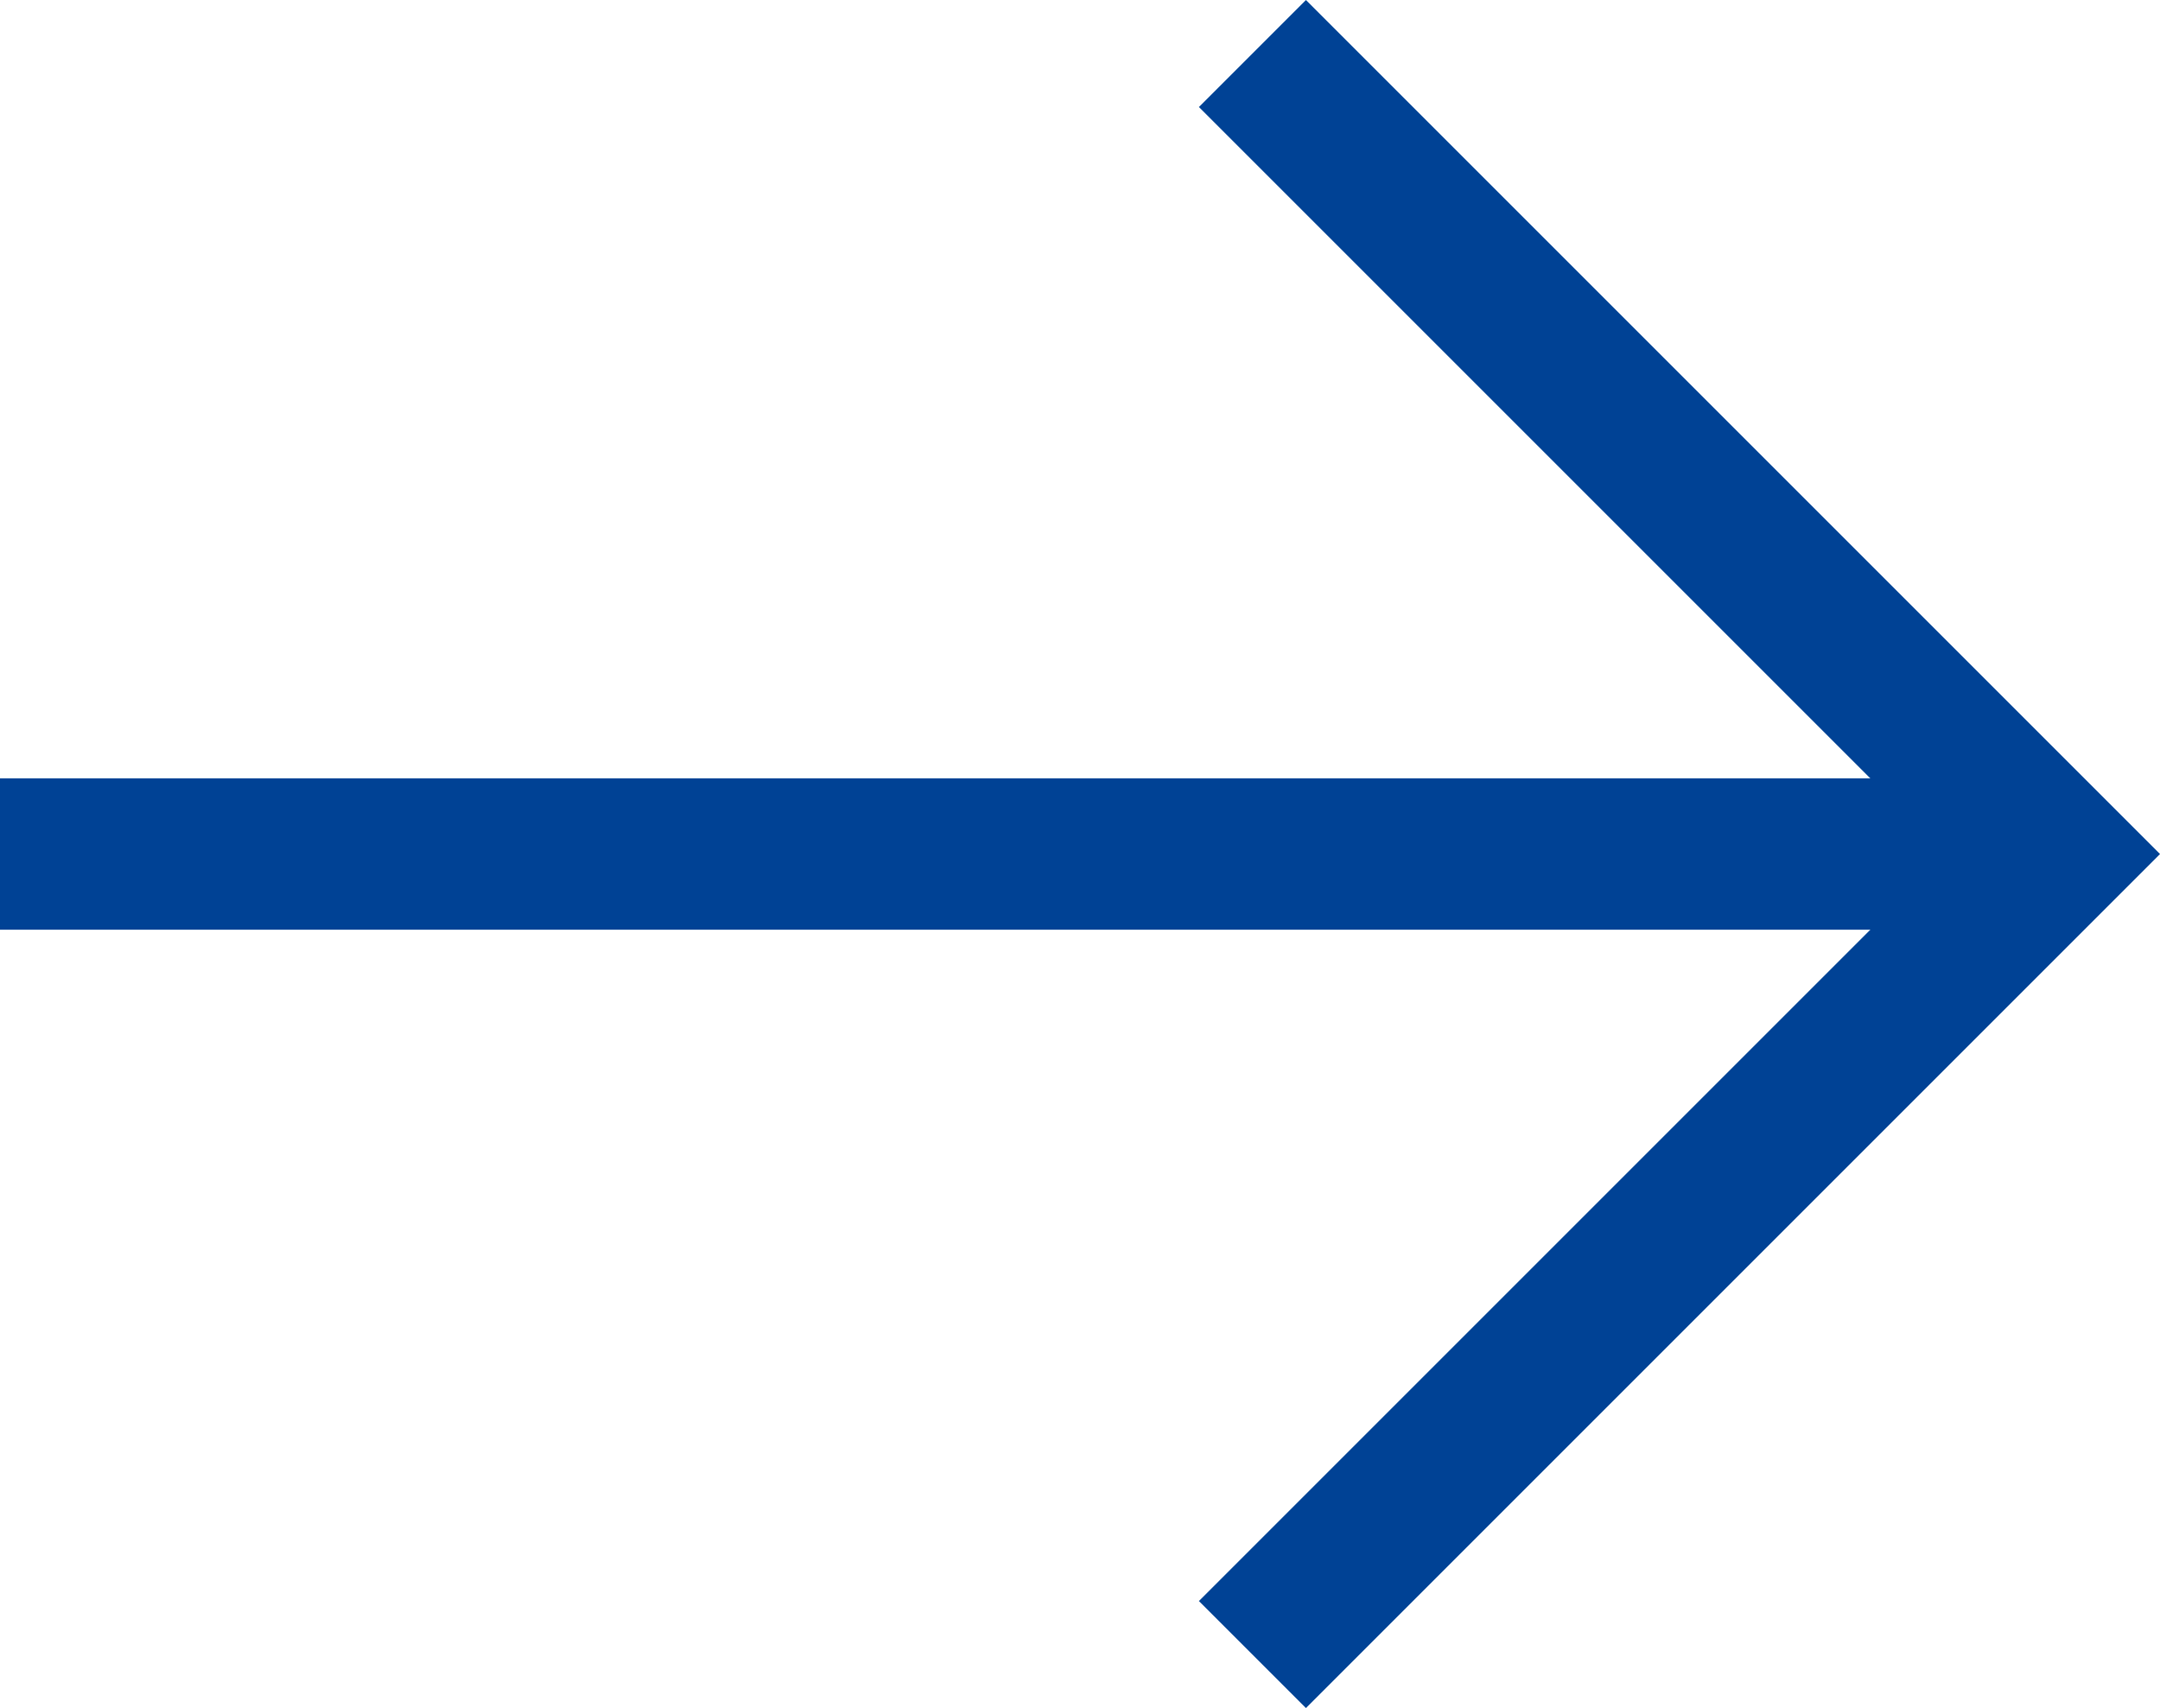
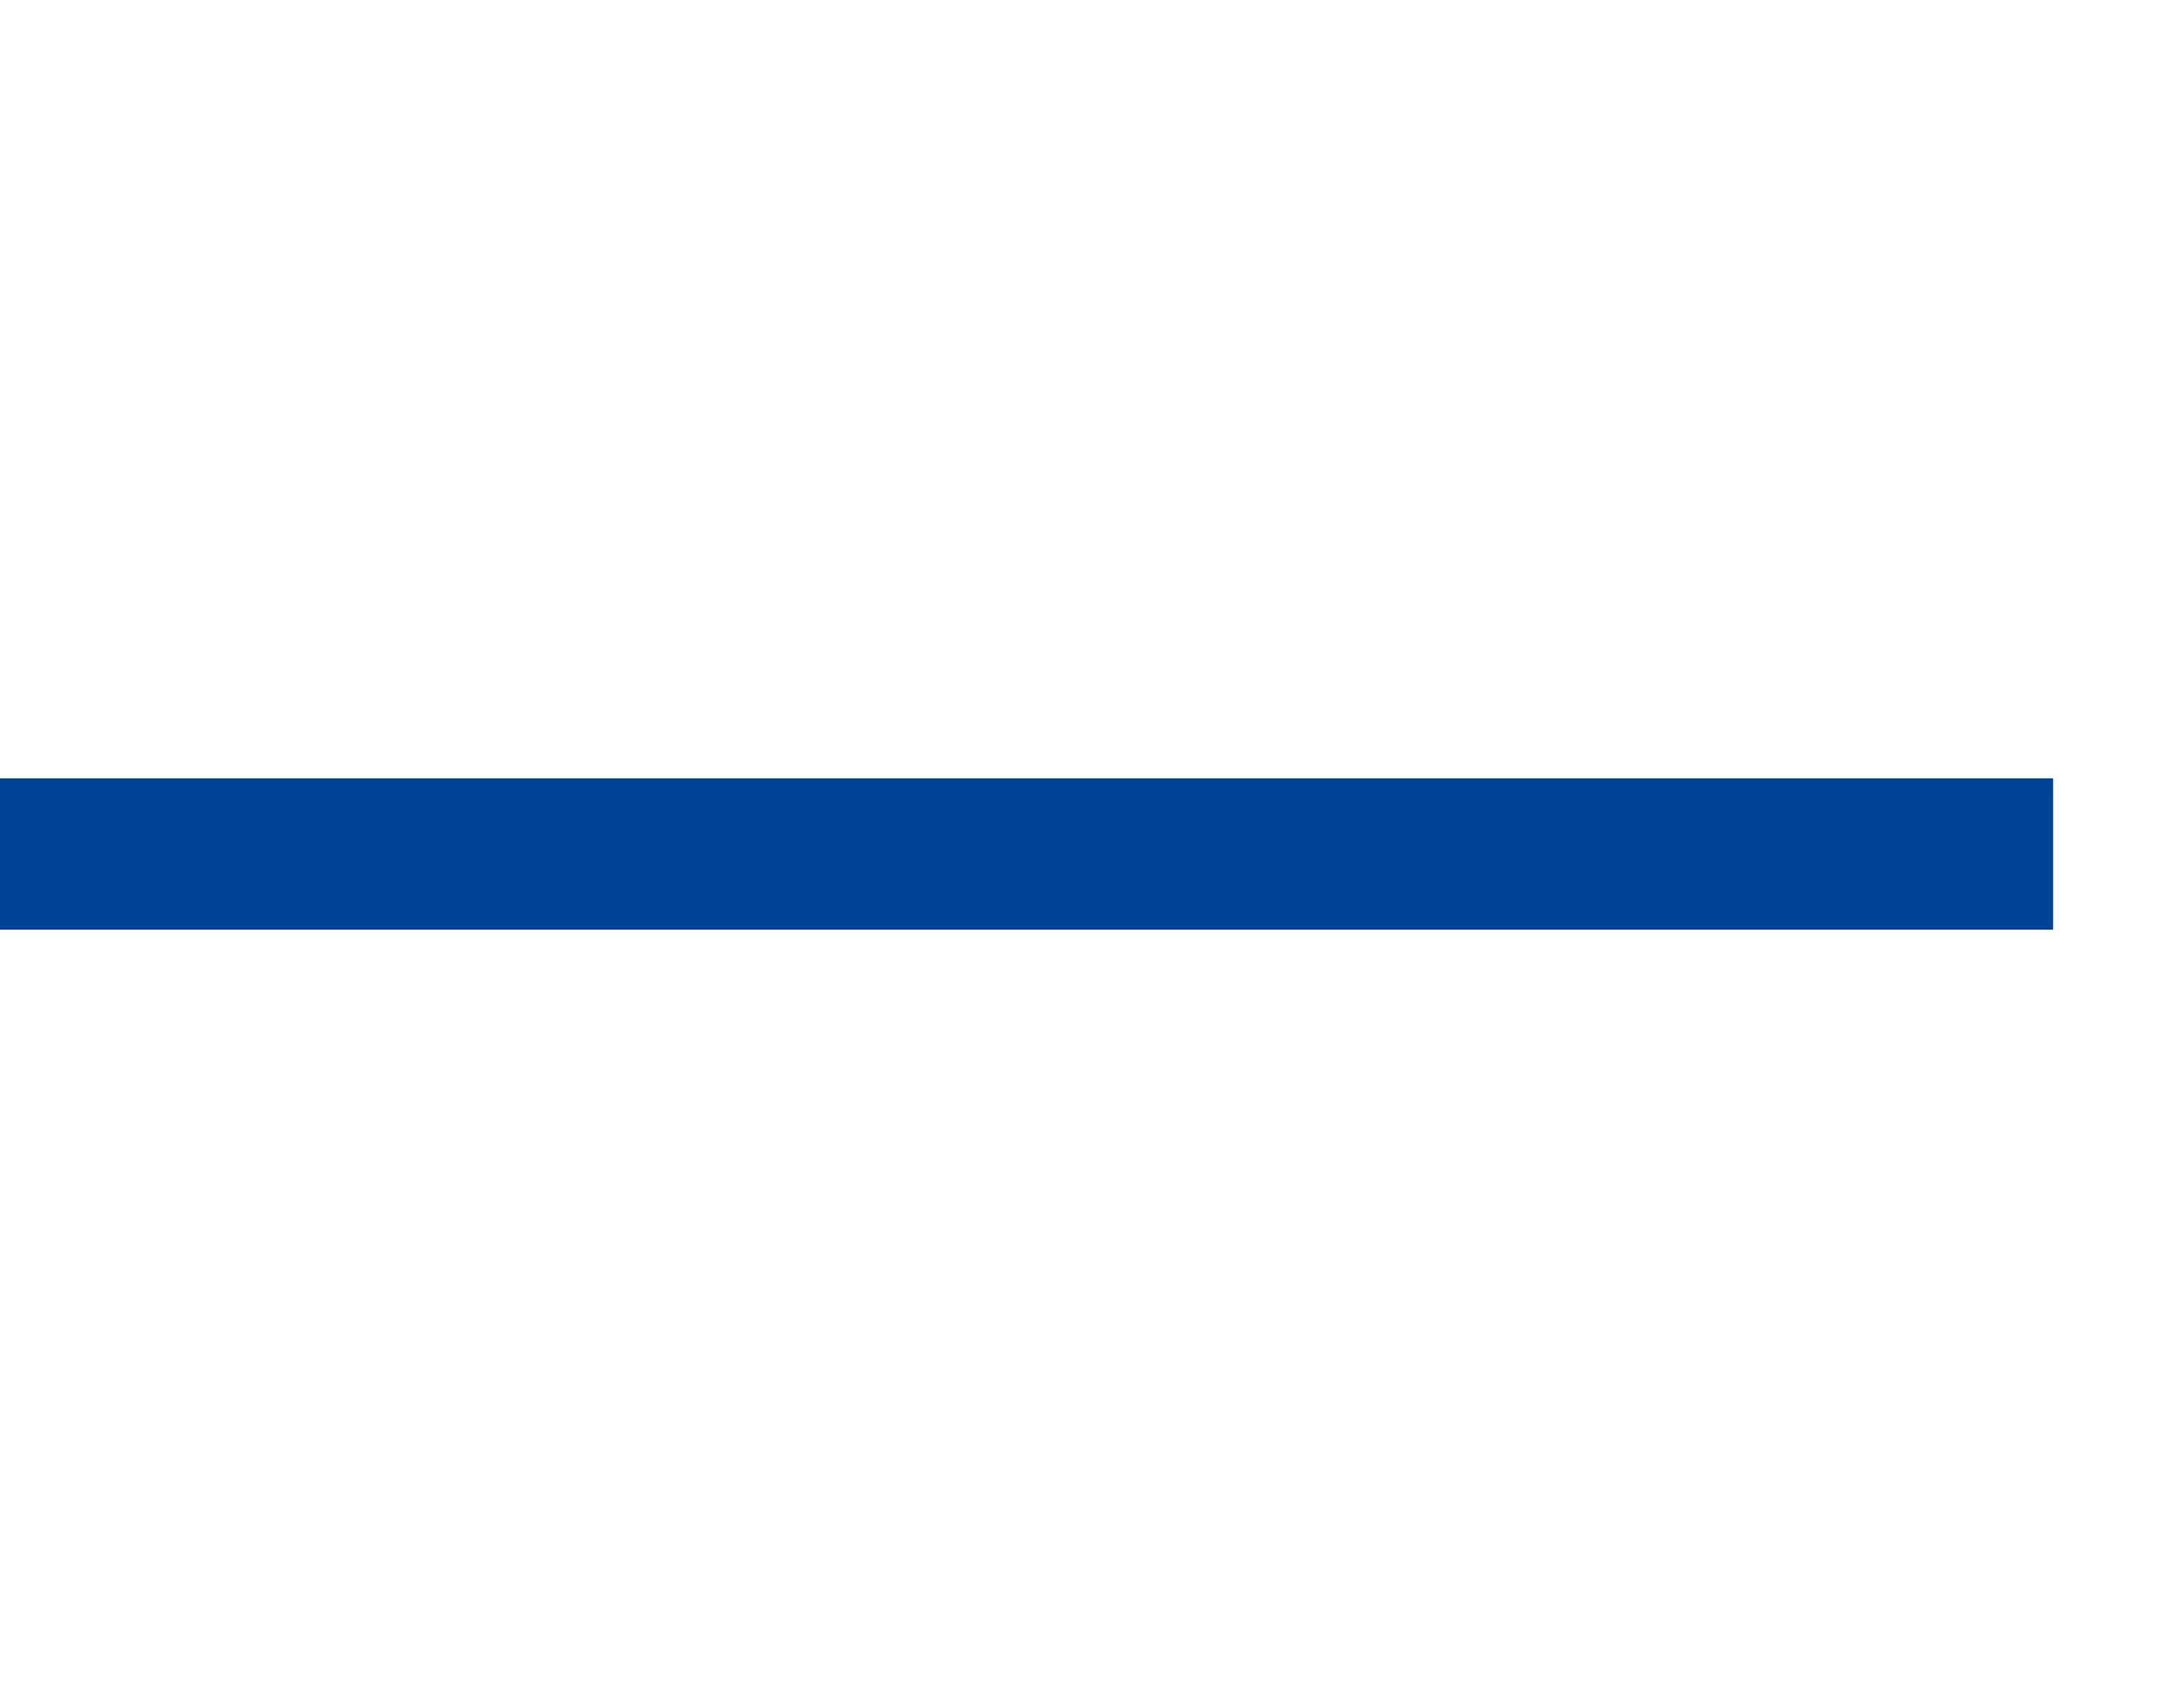
<svg xmlns="http://www.w3.org/2000/svg" width="42.818" height="33.861">
  <g data-name="Icon feather-arrow-right" fill="none" stroke="#004295" stroke-width="3">
    <path data-name="パス 136" d="M0 16.931h40.7" stroke-linejoin="round" />
-     <path data-name="パス 137" d="M24.827 1.061l15.87 15.87-15.87 15.87" />
  </g>
</svg>